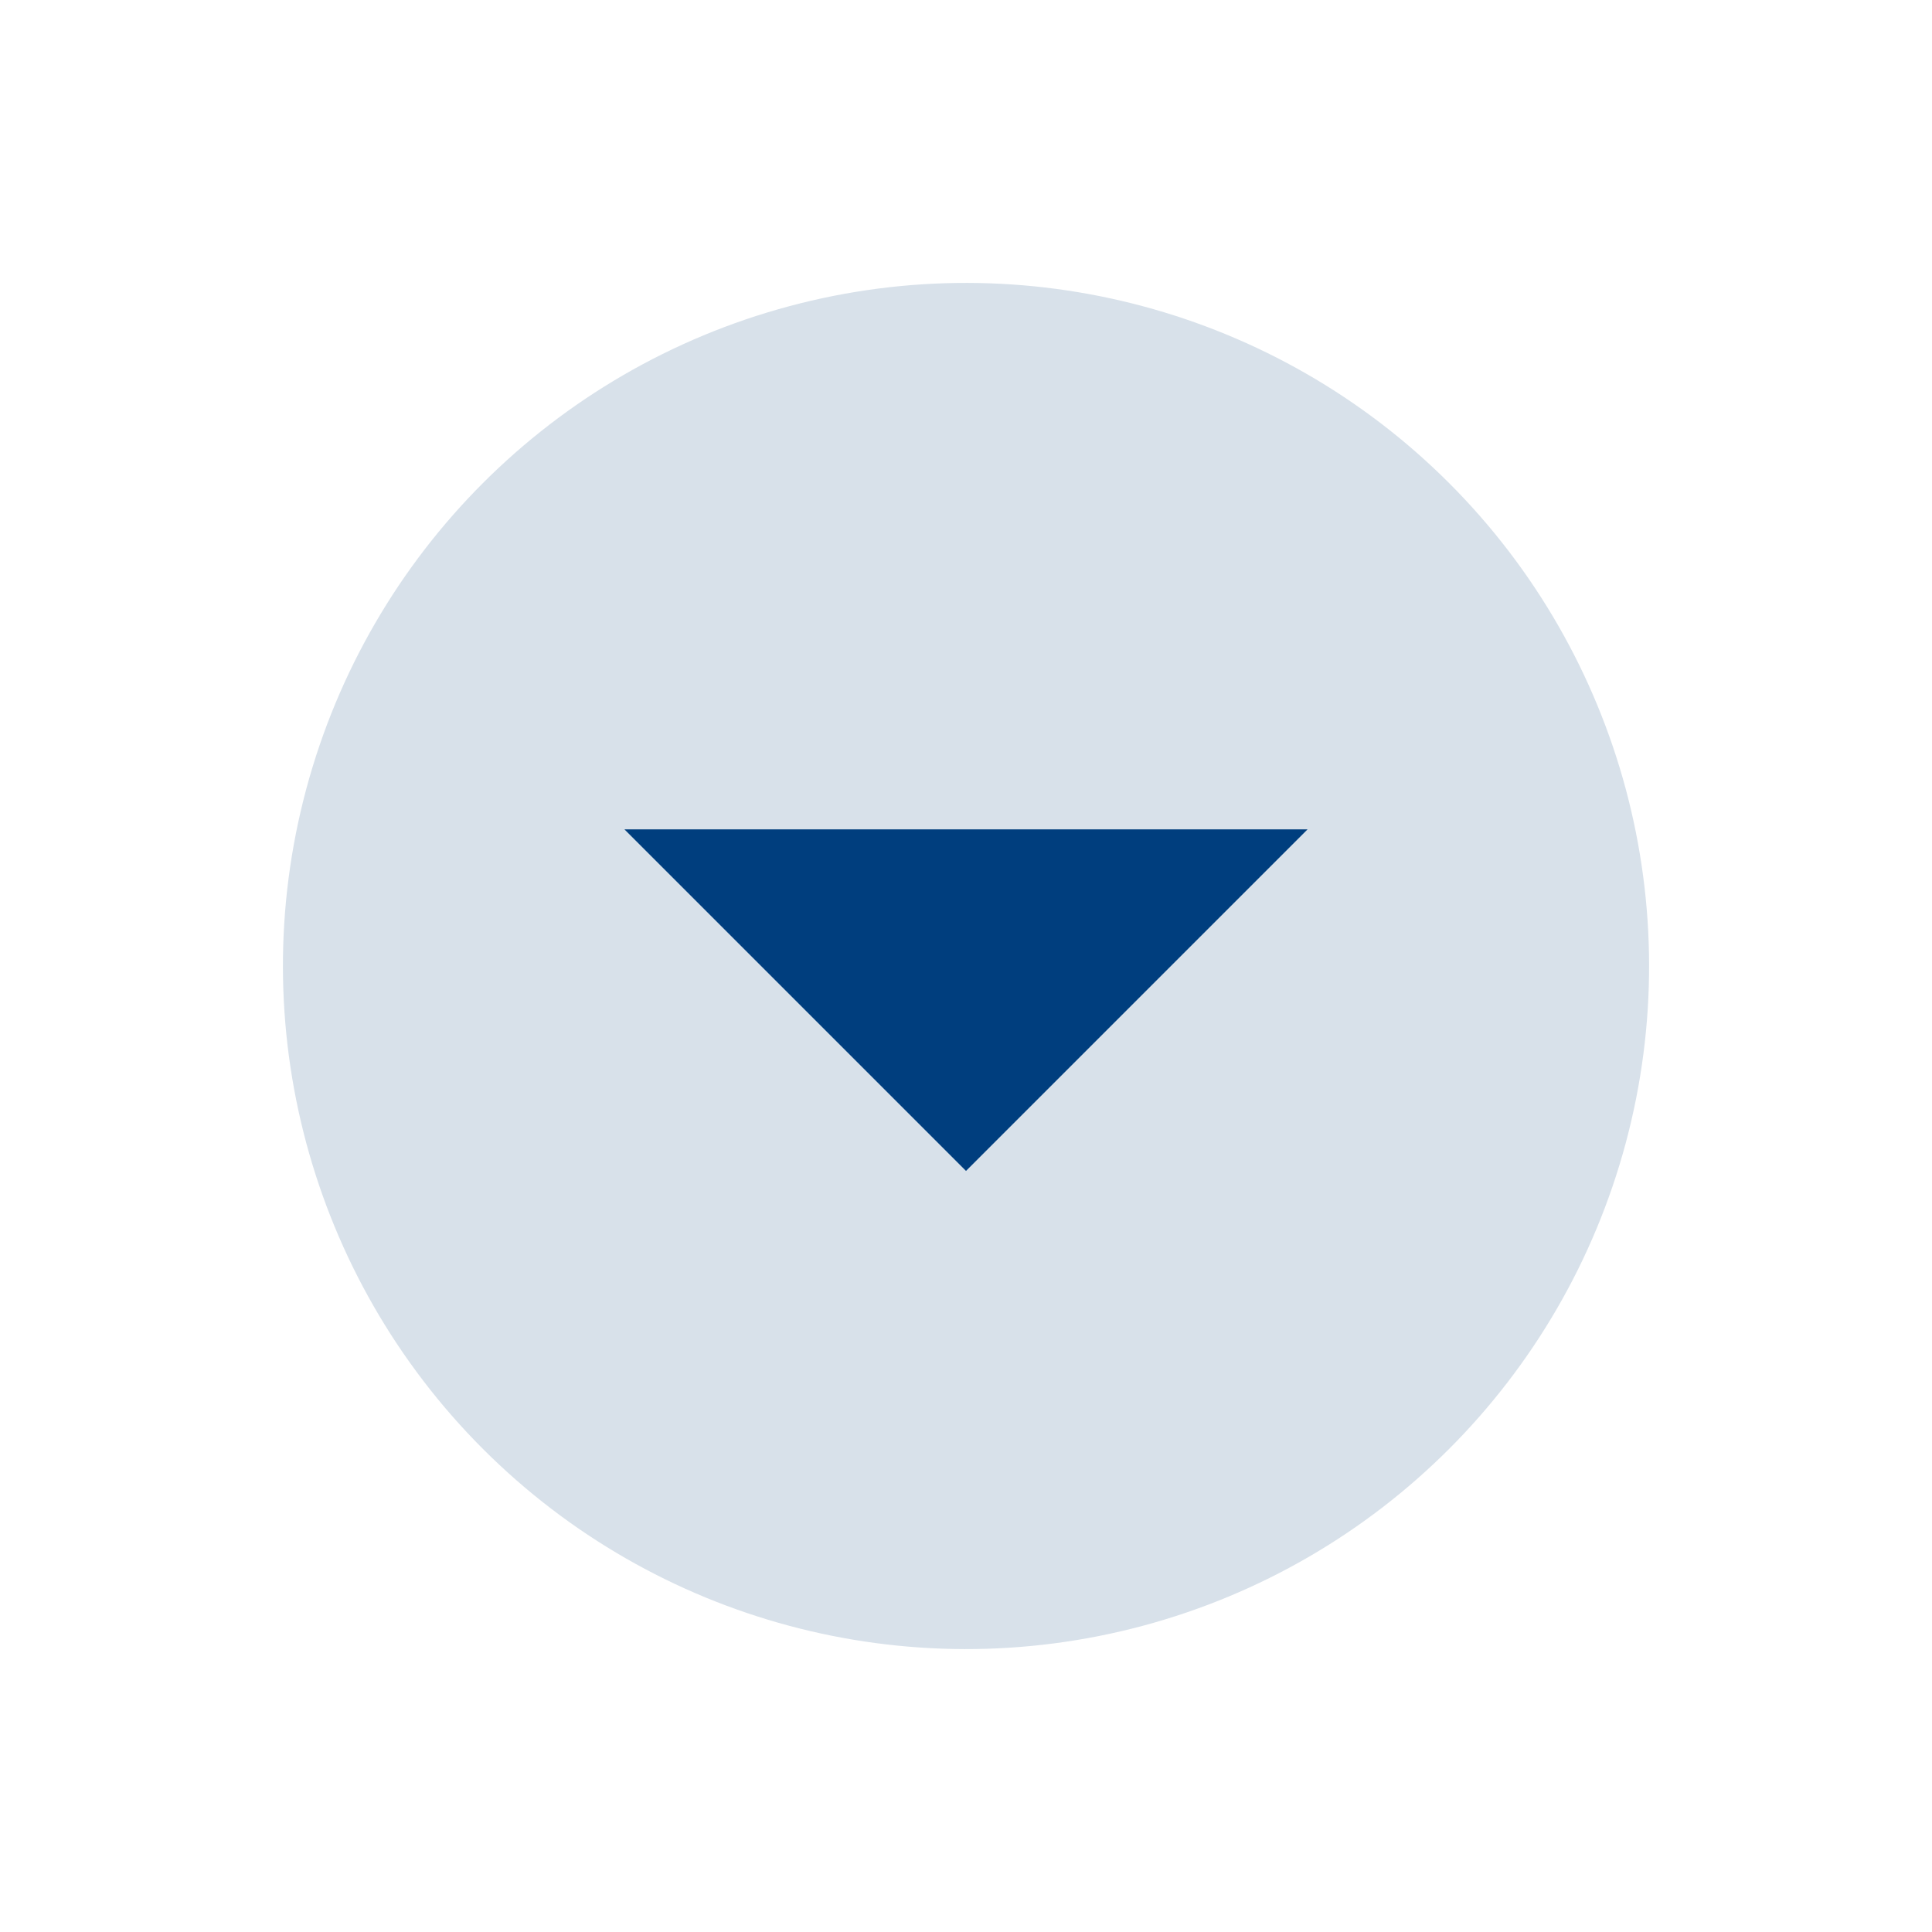
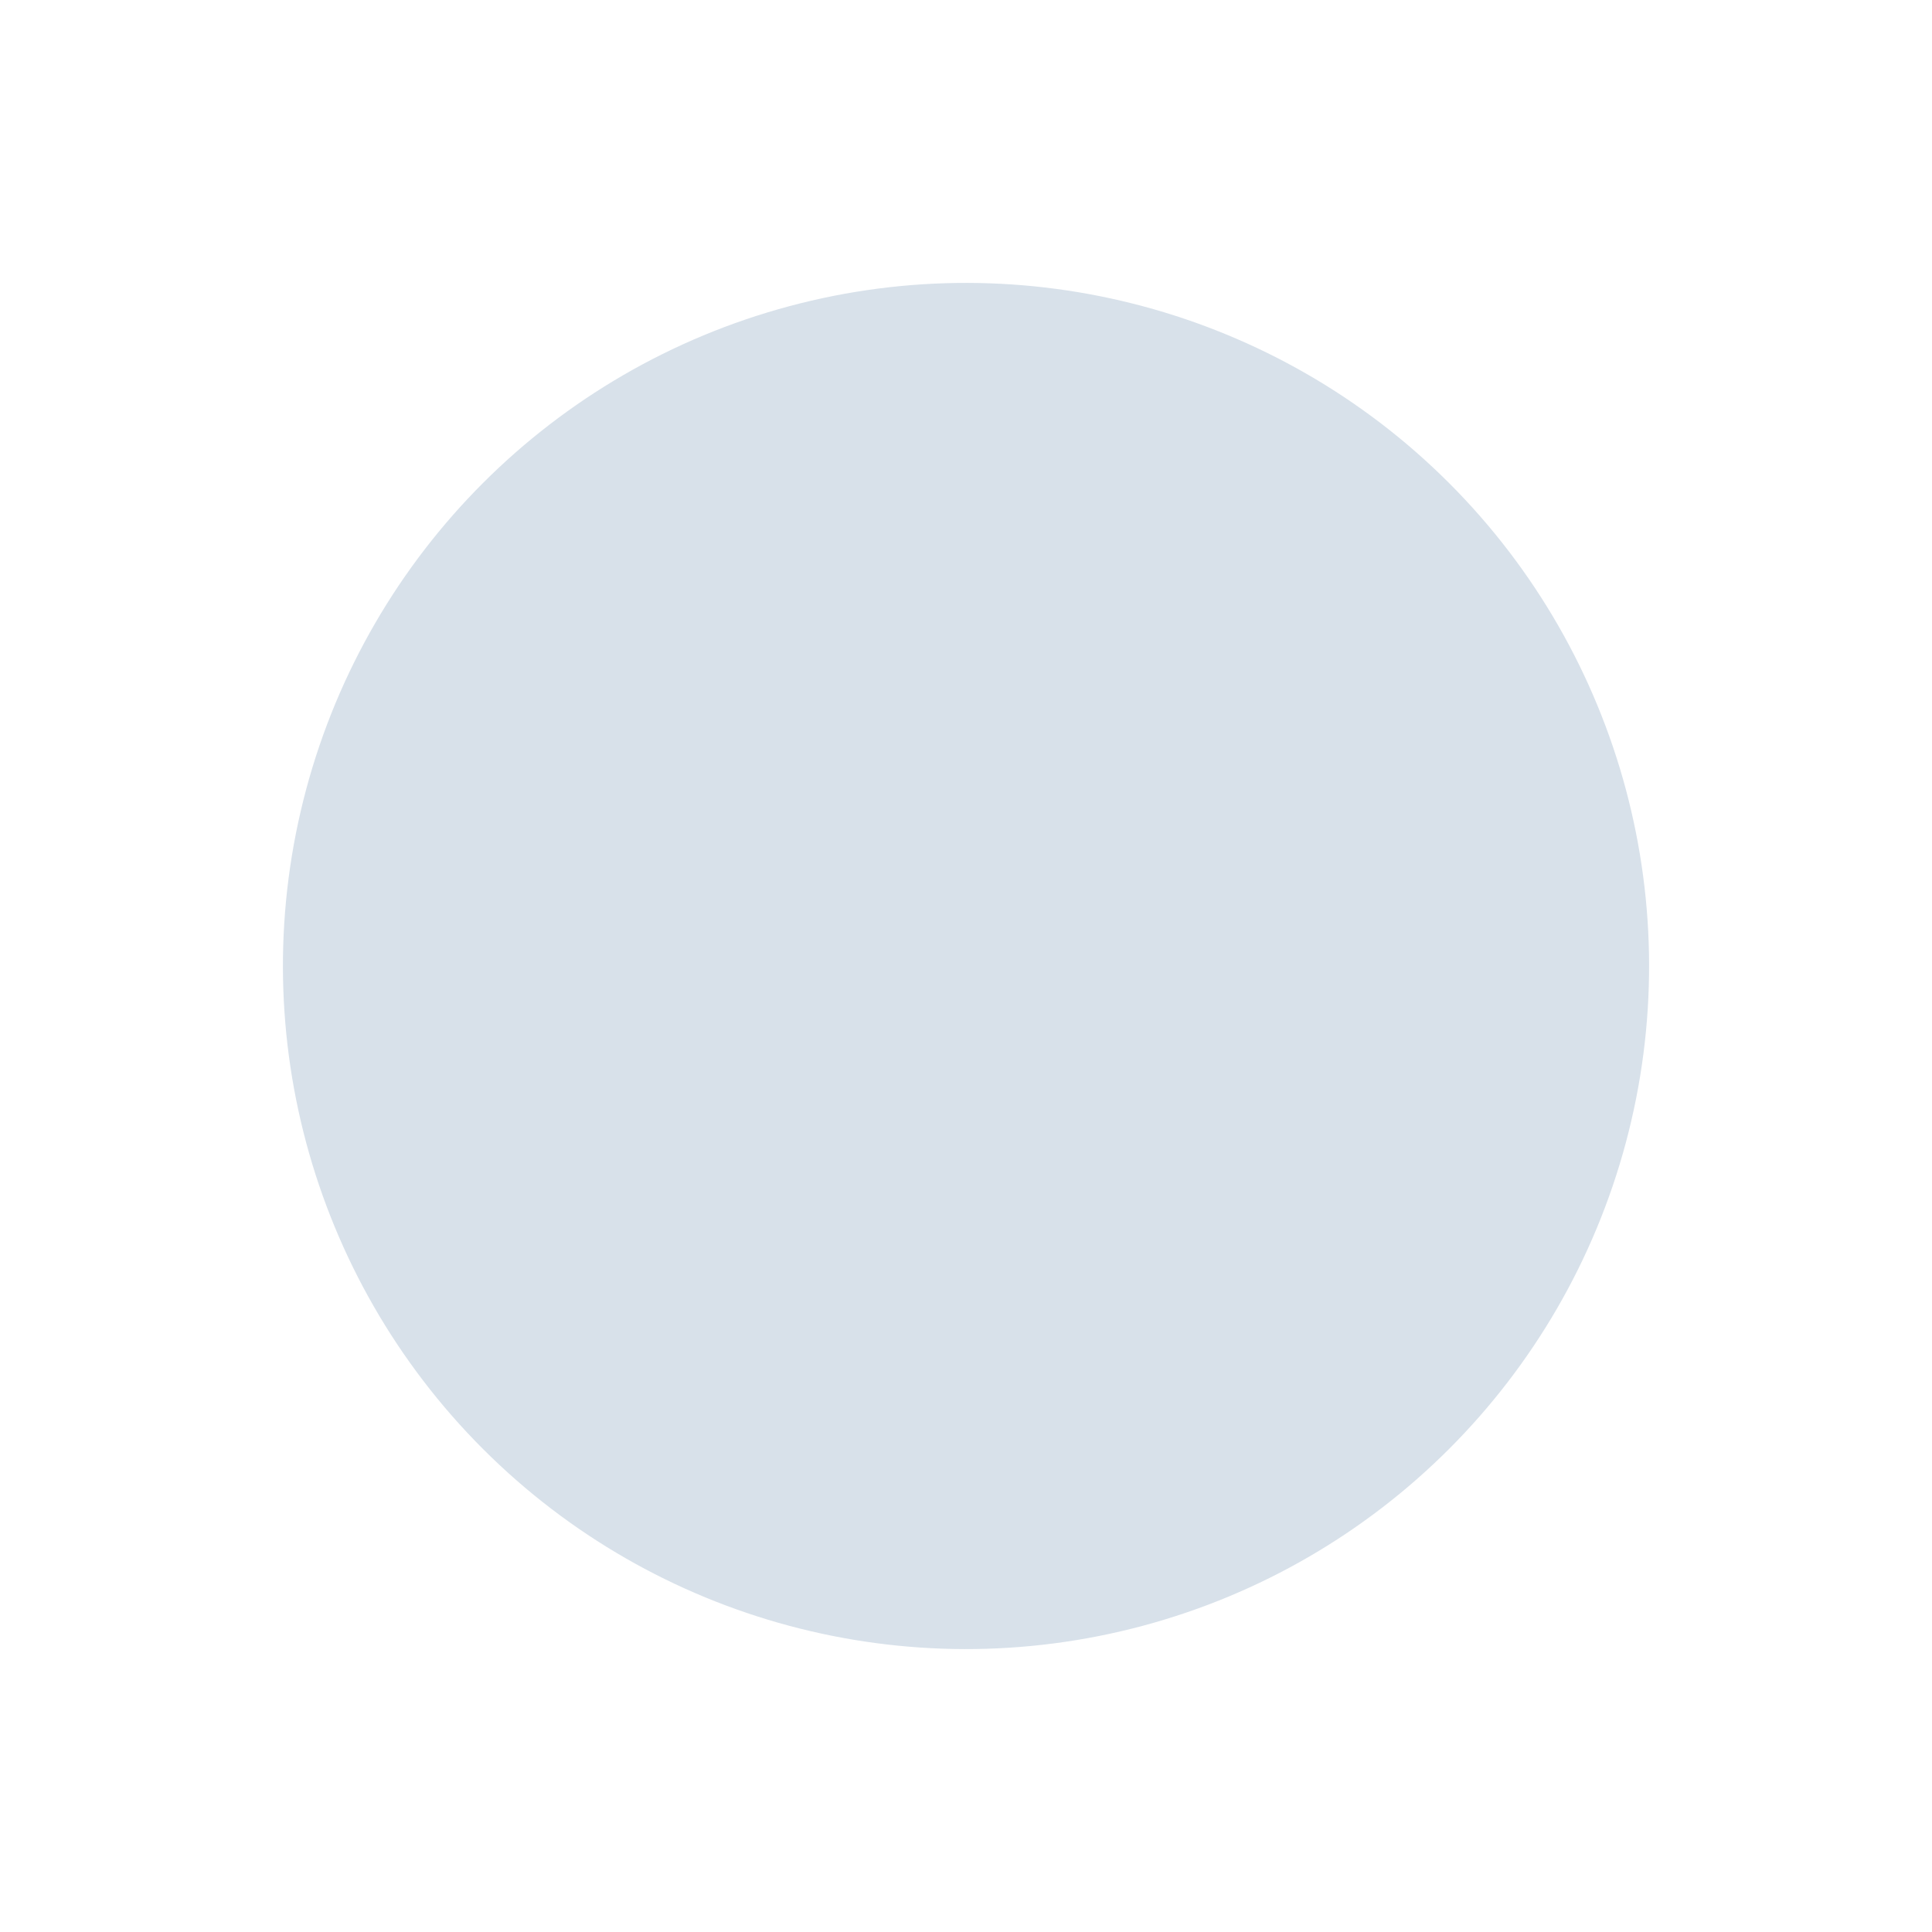
<svg xmlns="http://www.w3.org/2000/svg" viewBox="-4427.142 3153.858 28.284 28.284">
  <defs>
    <style>
      .cls-1 {
        fill: #d8e1ea;
      }

      .cls-2 {
        fill: #003e7e;
        fill-rule: evenodd;
      }
    </style>
  </defs>
  <g id="Group_1515" data-name="Group 1515" transform="translate(-4174 3300) rotate(180)">
    <circle id="Ellipse_72" data-name="Ellipse 72" class="cls-1" cx="10" cy="10" r="10" transform="translate(253.142 132) rotate(135)" />
-     <path id="Arrow" class="cls-2" d="M132,14l5,5,5-5Z" transform="translate(376 148) rotate(180)" />
  </g>
</svg>